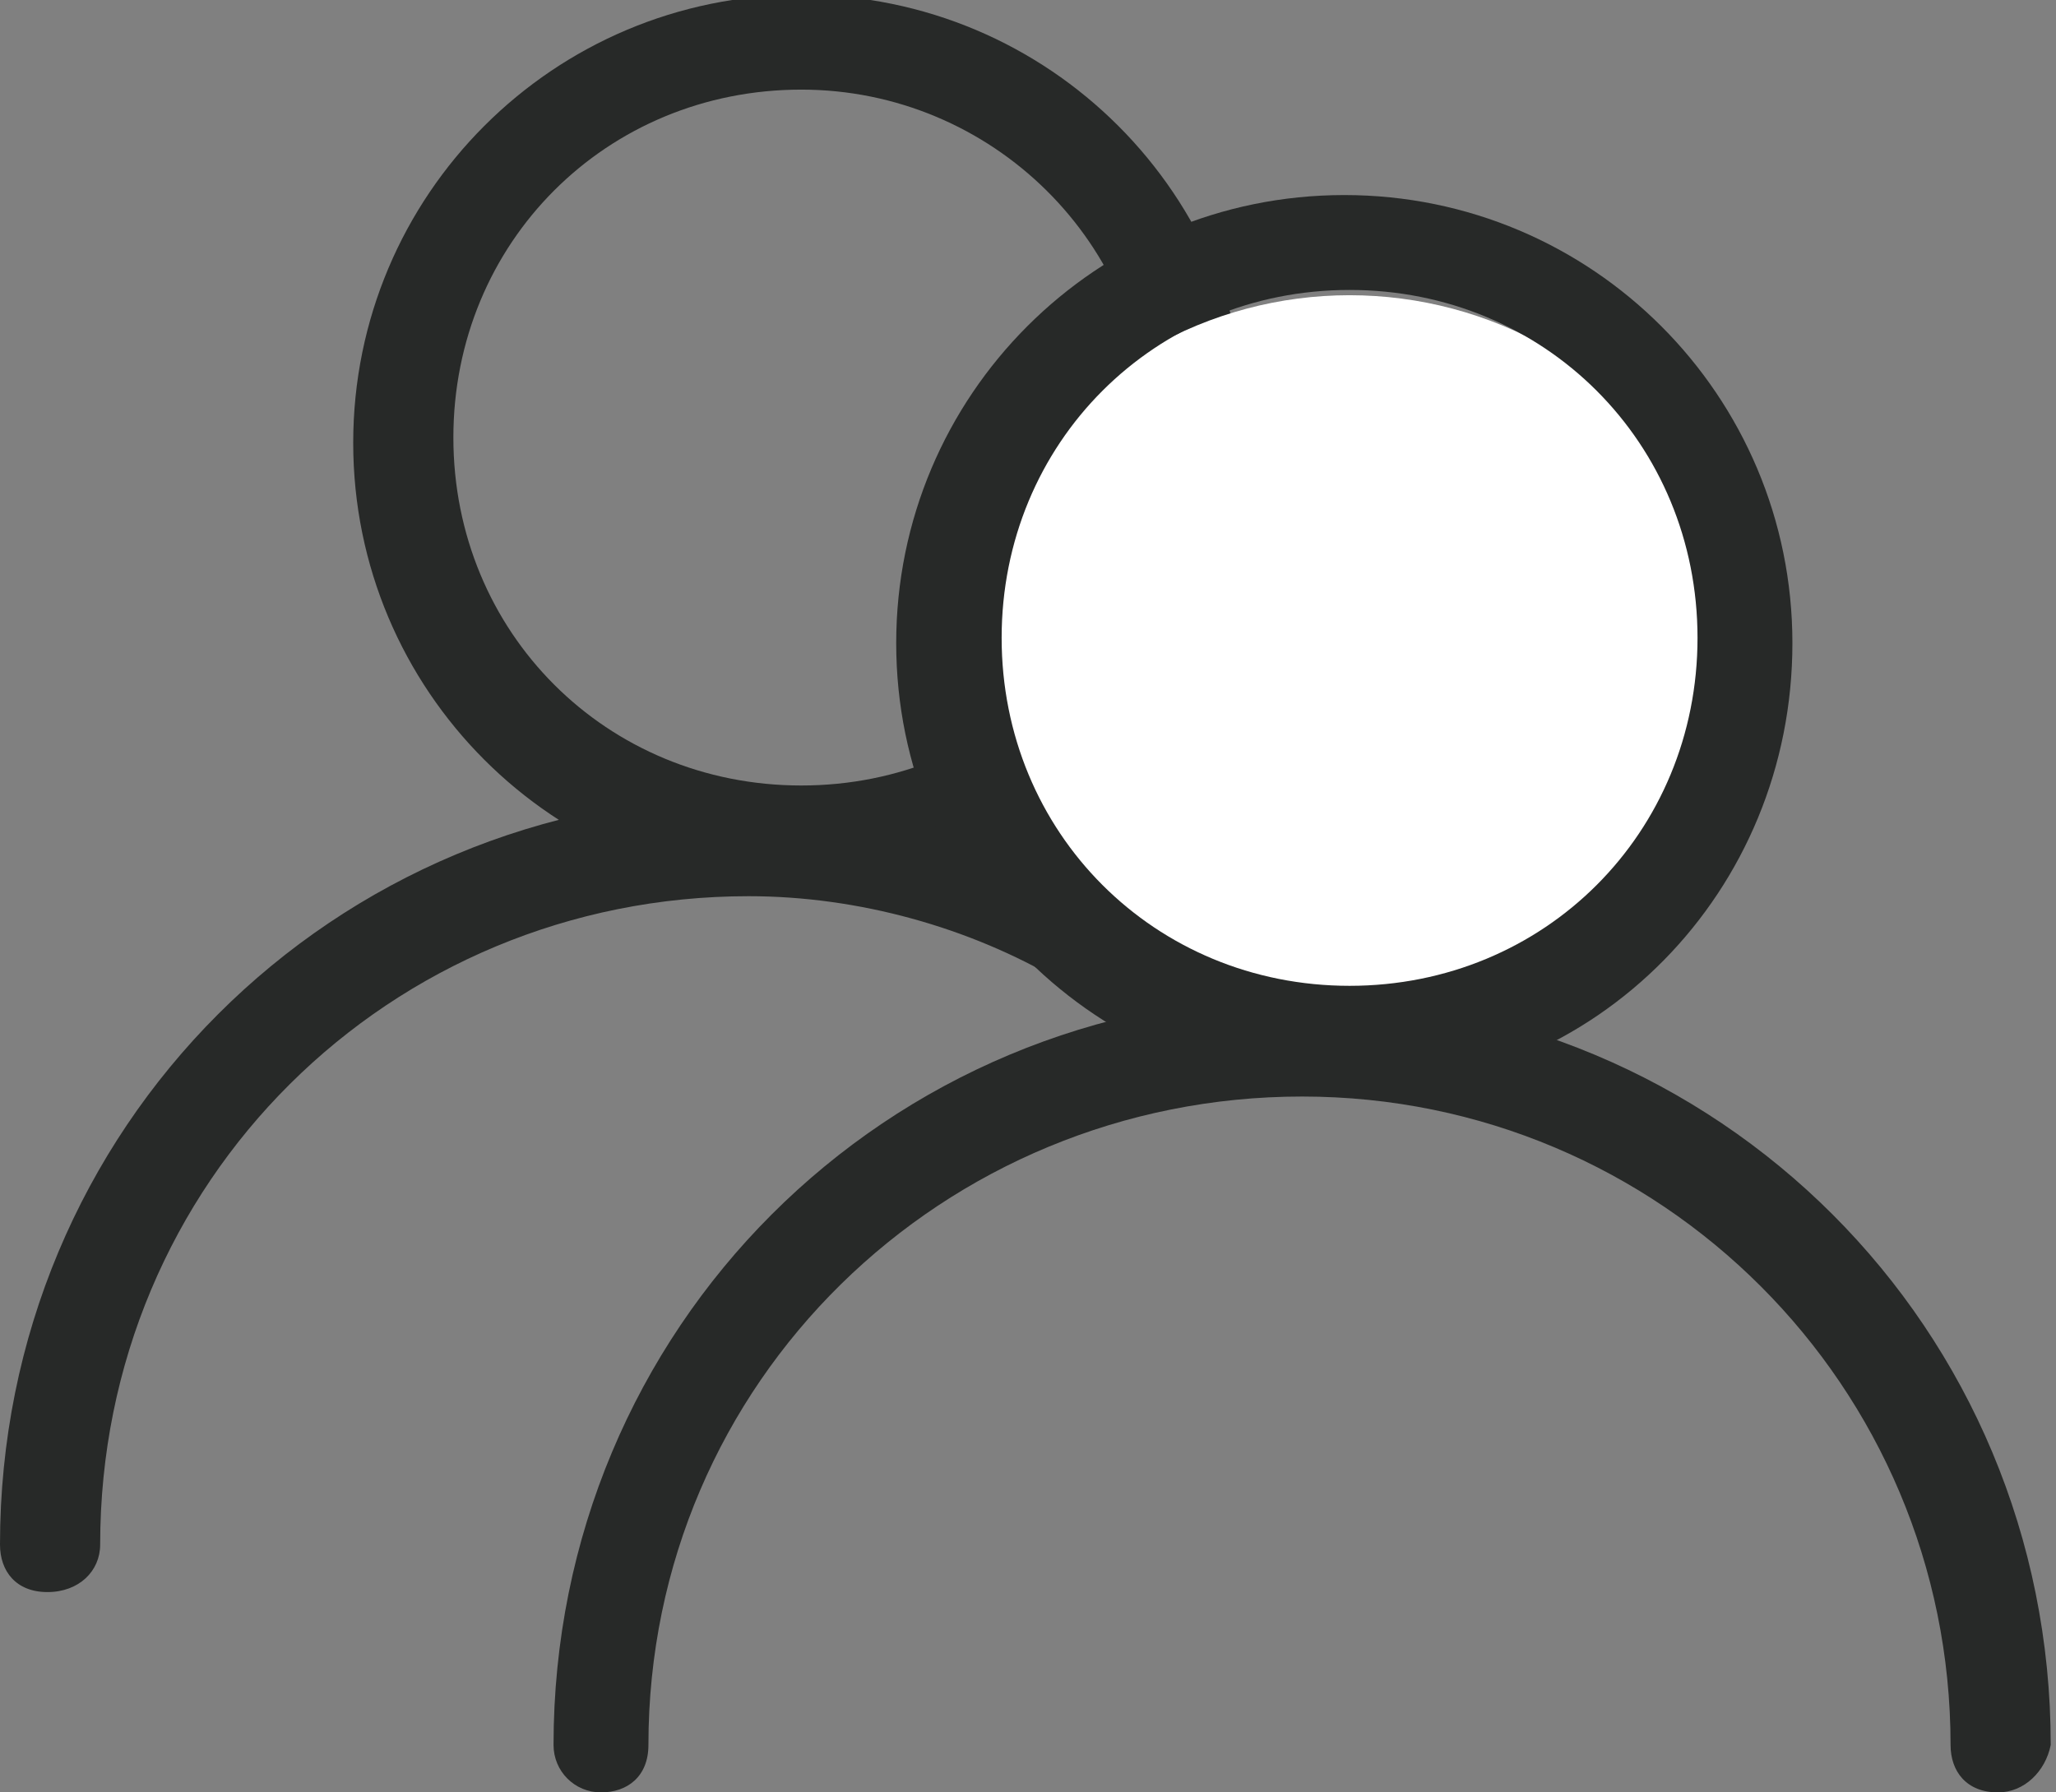
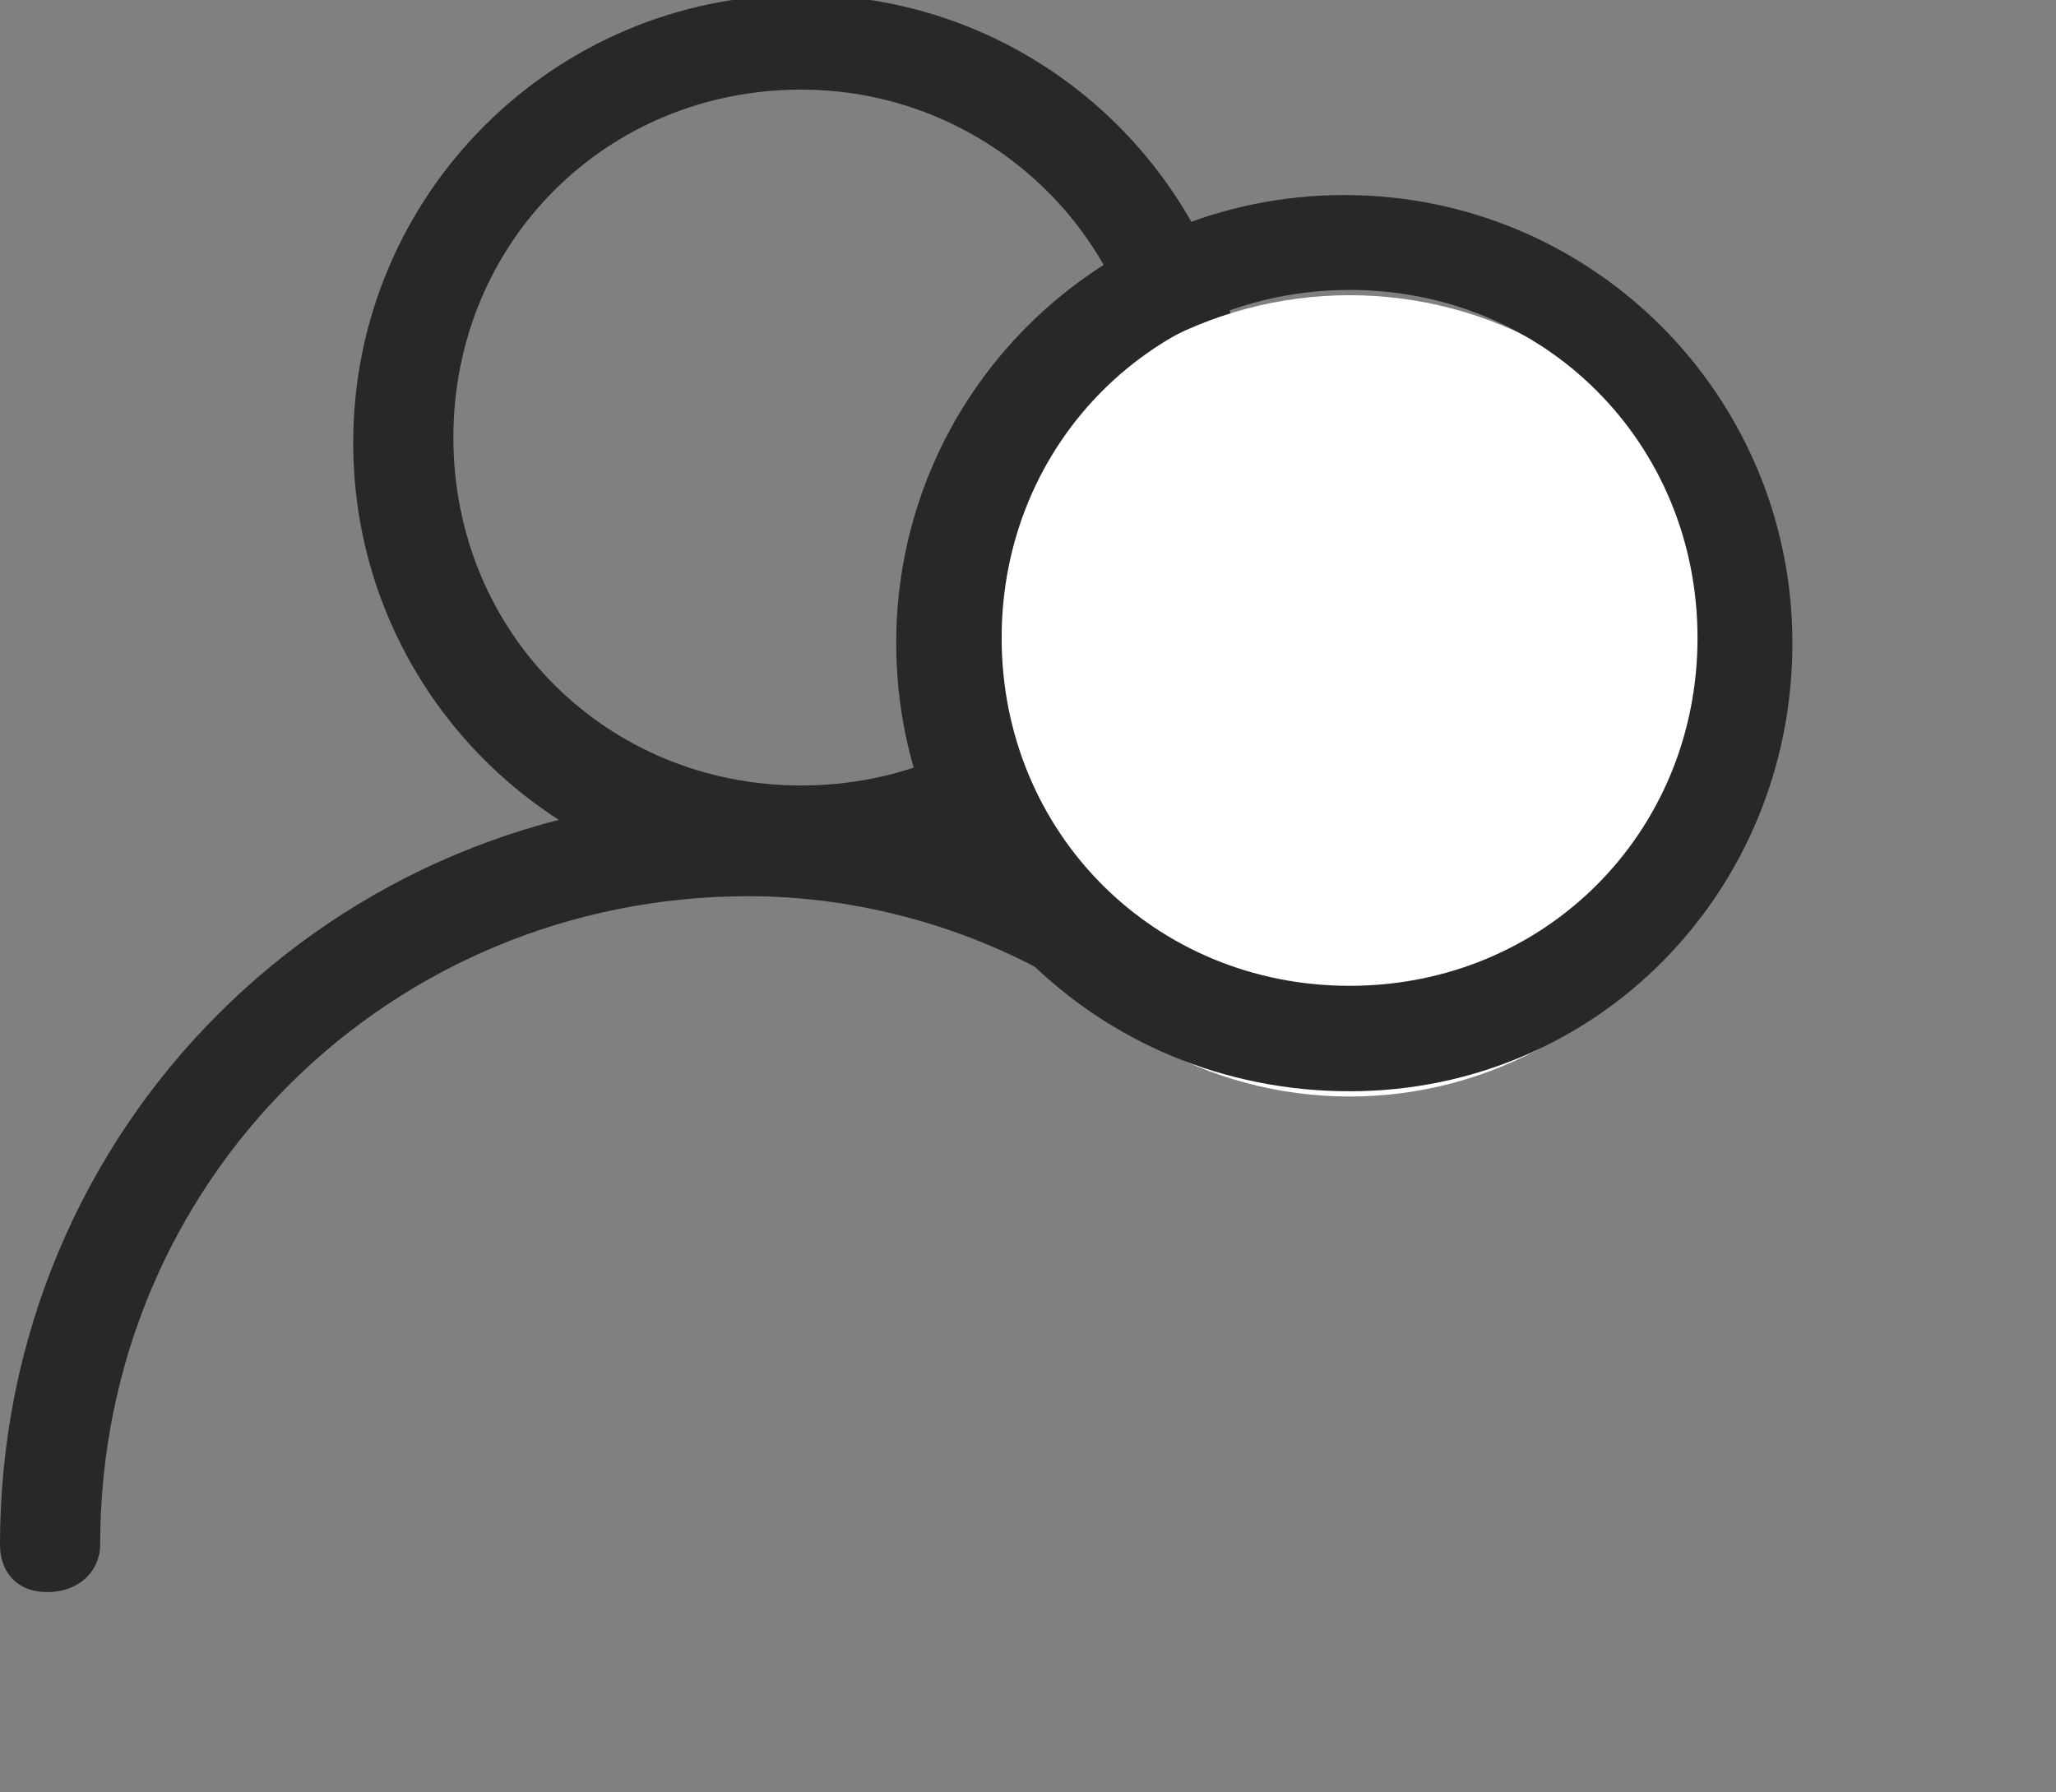
<svg xmlns="http://www.w3.org/2000/svg" version="1.1" id="图层_1" x="0px" y="0px" viewBox="0 0 39 34" style="enable-background:new 0 0 39 34;" xml:space="preserve">
  <rect x="0" y="0" width="39" height="34" fill="#808080" stroke="none" />
  <style type="text/css">
	.st0{fill:#272928;}
	.st1{fill-rule:evenodd;clip-rule:evenodd;fill:#FFFFFF;}
</style>
  <title>mod6-icon-1-20220408</title>
  <g id="mod6-icon-1-20220408">
    <g id="编组-39备份">
      <path class="st0" d="M15.2,16.9c-4.7,0-8.5-3.8-8.5-8.5s3.8-8.5,8.5-8.5s8.5,3.8,8.5,8.5S19.9,16.9,15.2,16.9z M15.2,1.7    c-3.7,0-6.6,2.9-6.6,6.6s2.9,6.6,6.6,6.6s6.6-2.9,6.6-6.6S18.8,1.7,15.2,1.7z" />
      <path class="st0" d="M0.9,30.2c-0.6,0-0.9-0.4-0.9-0.9c0-7.9,6.3-14.2,14.2-14.2c2.4,0,4.7,0.6,6.8,1.8c0.5,0.3,0.7,0.9,0.4,1.3    c-0.3,0.5-0.9,0.7-1.3,0.4c-1.7-1-3.8-1.6-5.9-1.6C7.4,17,1.9,22.4,1.9,29.3C1.9,29.8,1.5,30.2,0.9,30.2z" />
    </g>
    <g id="编组-39" transform="translate(11, 4)">
      <g>
        <circle class="st1" cx="14.6" cy="9.2" r="7.6" />
        <path class="st0" d="M14.6,16.7C9.8,16.7,6,12.9,6,8.2s3.8-8.5,8.5-8.5s8.5,3.8,8.5,8.5S19.3,16.7,14.6,16.7z M14.6,1.5     c-3.7,0-6.6,2.9-6.6,6.6s2.9,6.6,6.6,6.6s6.6-2.9,6.6-6.6S18.3,1.5,14.6,1.5z" />
      </g>
-       <path class="st0" d="M26.9,30c-0.6,0-0.9-0.4-0.9-0.9c0-6.8-5.5-12.3-12.3-12.3S1.3,22.2,1.3,29.1c0,0.6-0.4,0.9-0.9,0.9    s-0.9-0.4-0.9-0.9c0-7.9,6.3-14.2,14.2-14.2s14.2,6.3,14.2,14.2C27.8,29.6,27.4,30,26.9,30z" />
    </g>
  </g>
</svg>